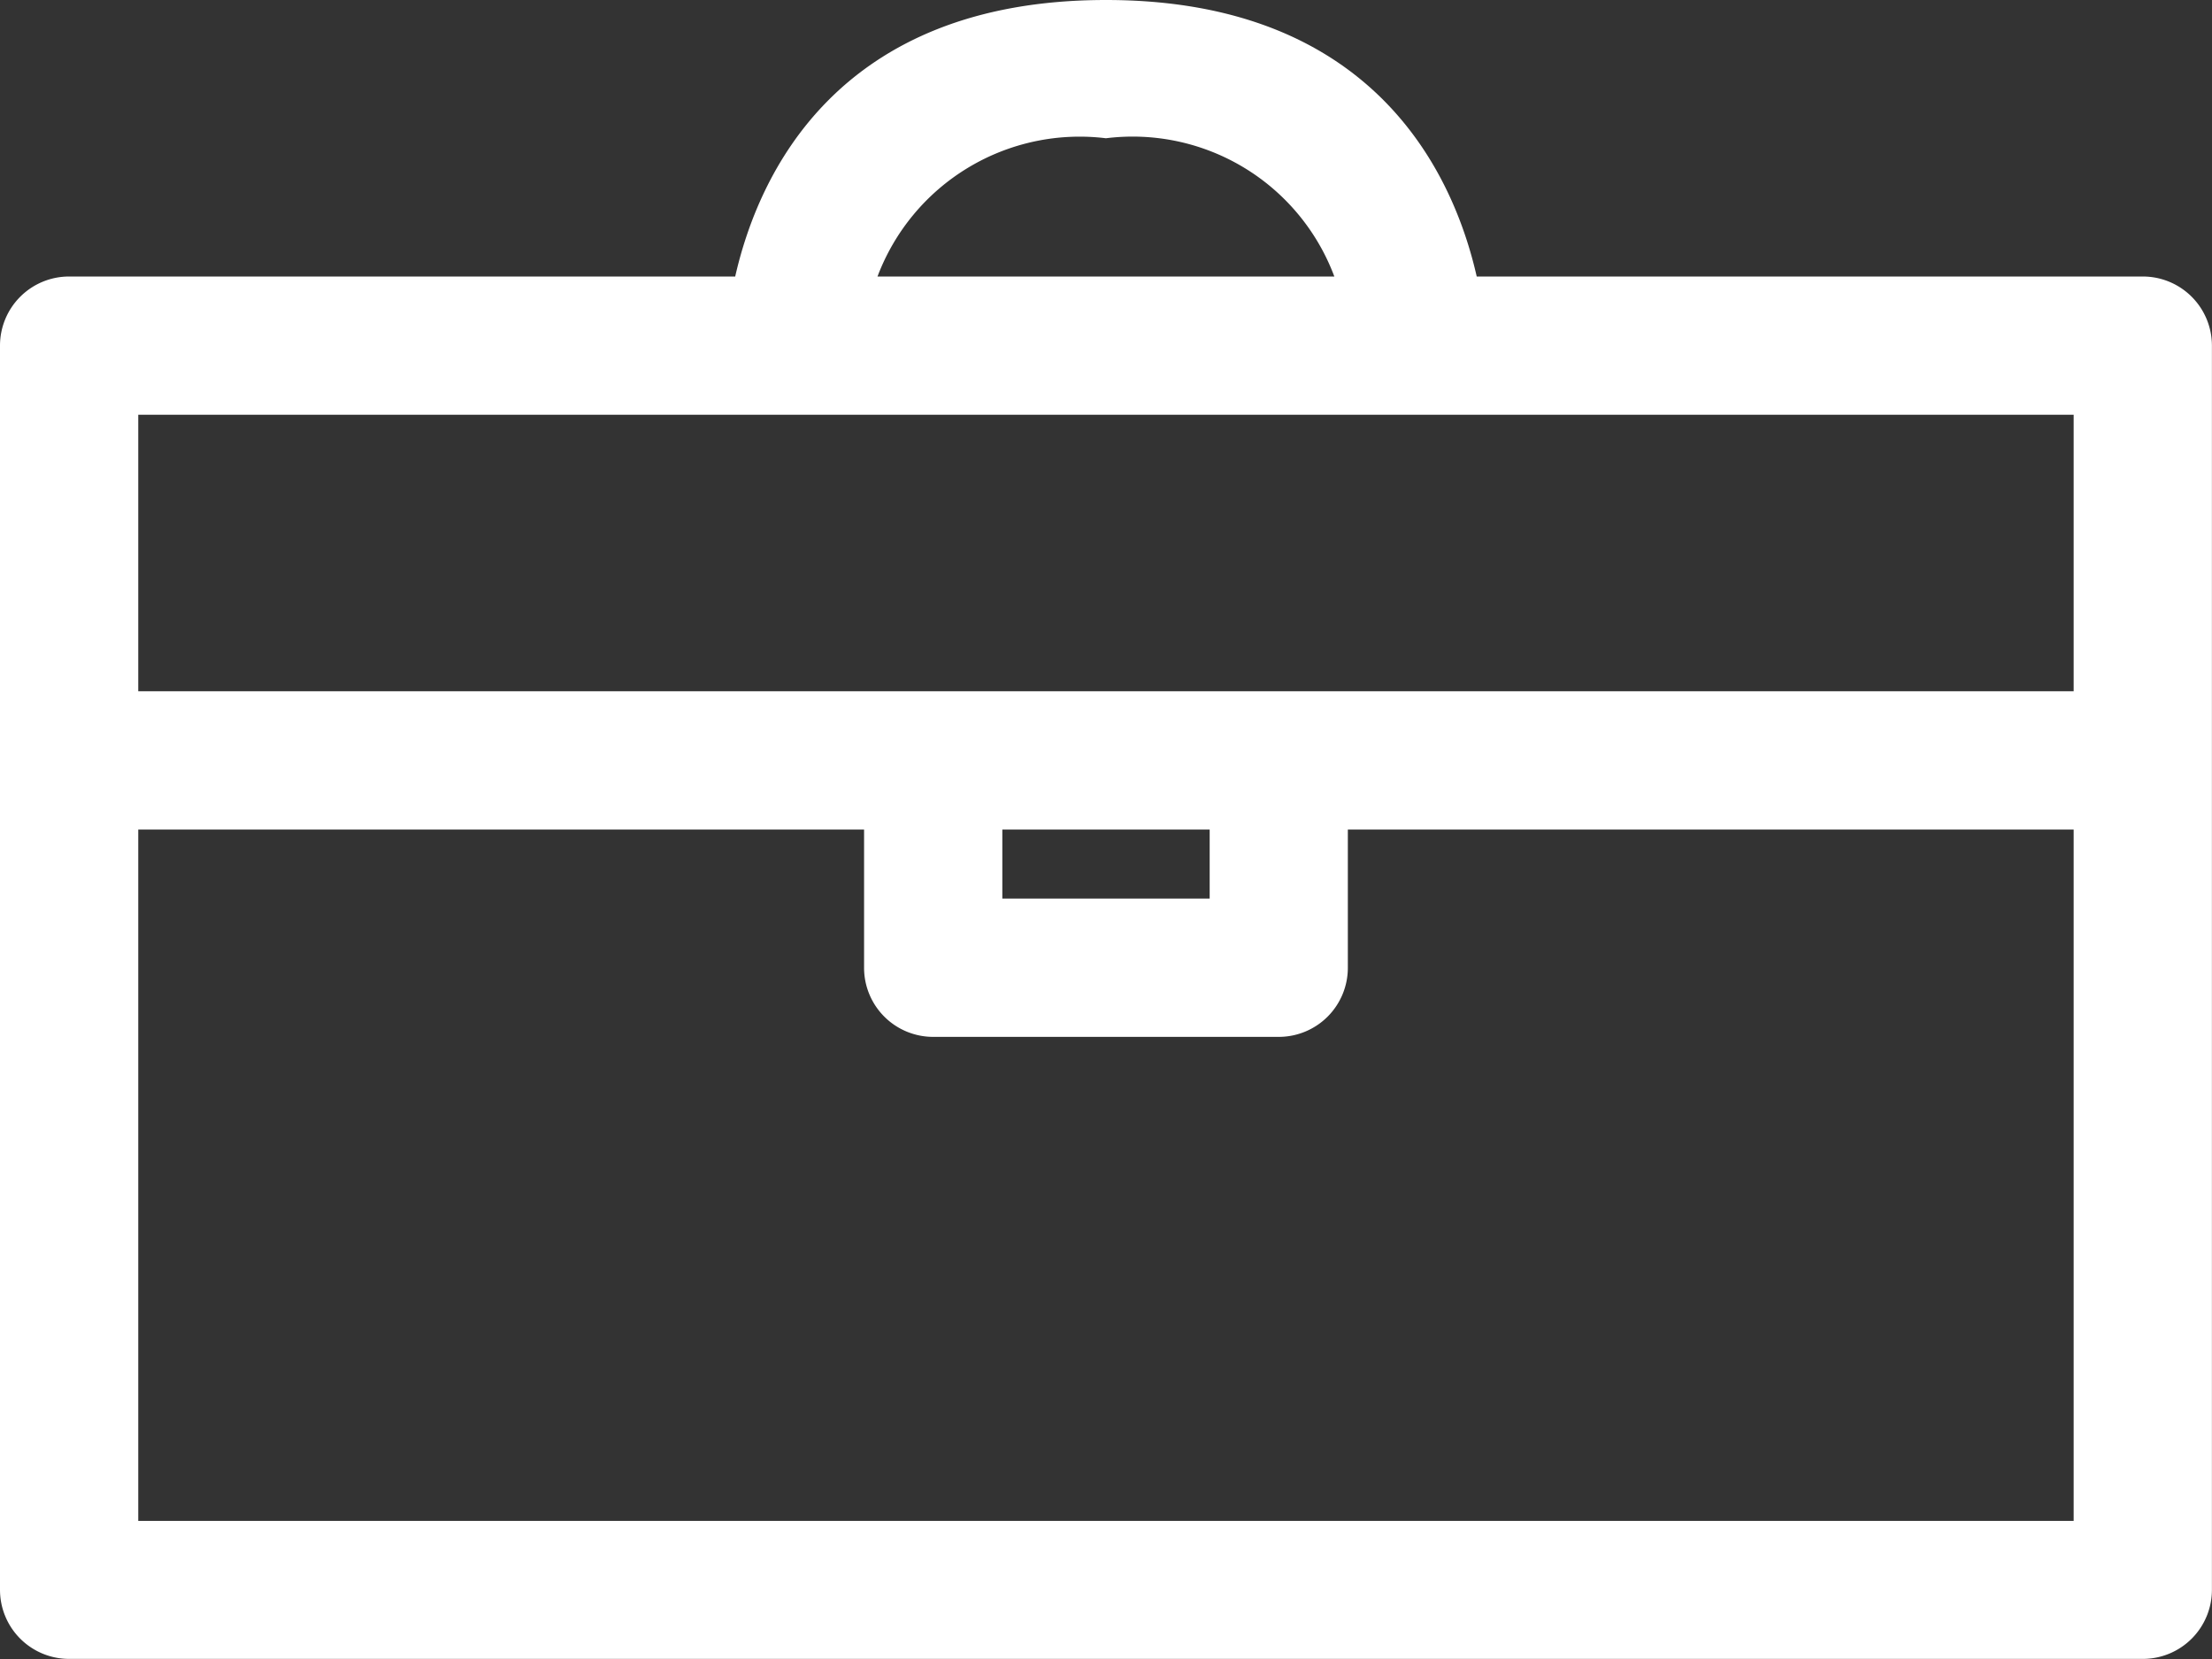
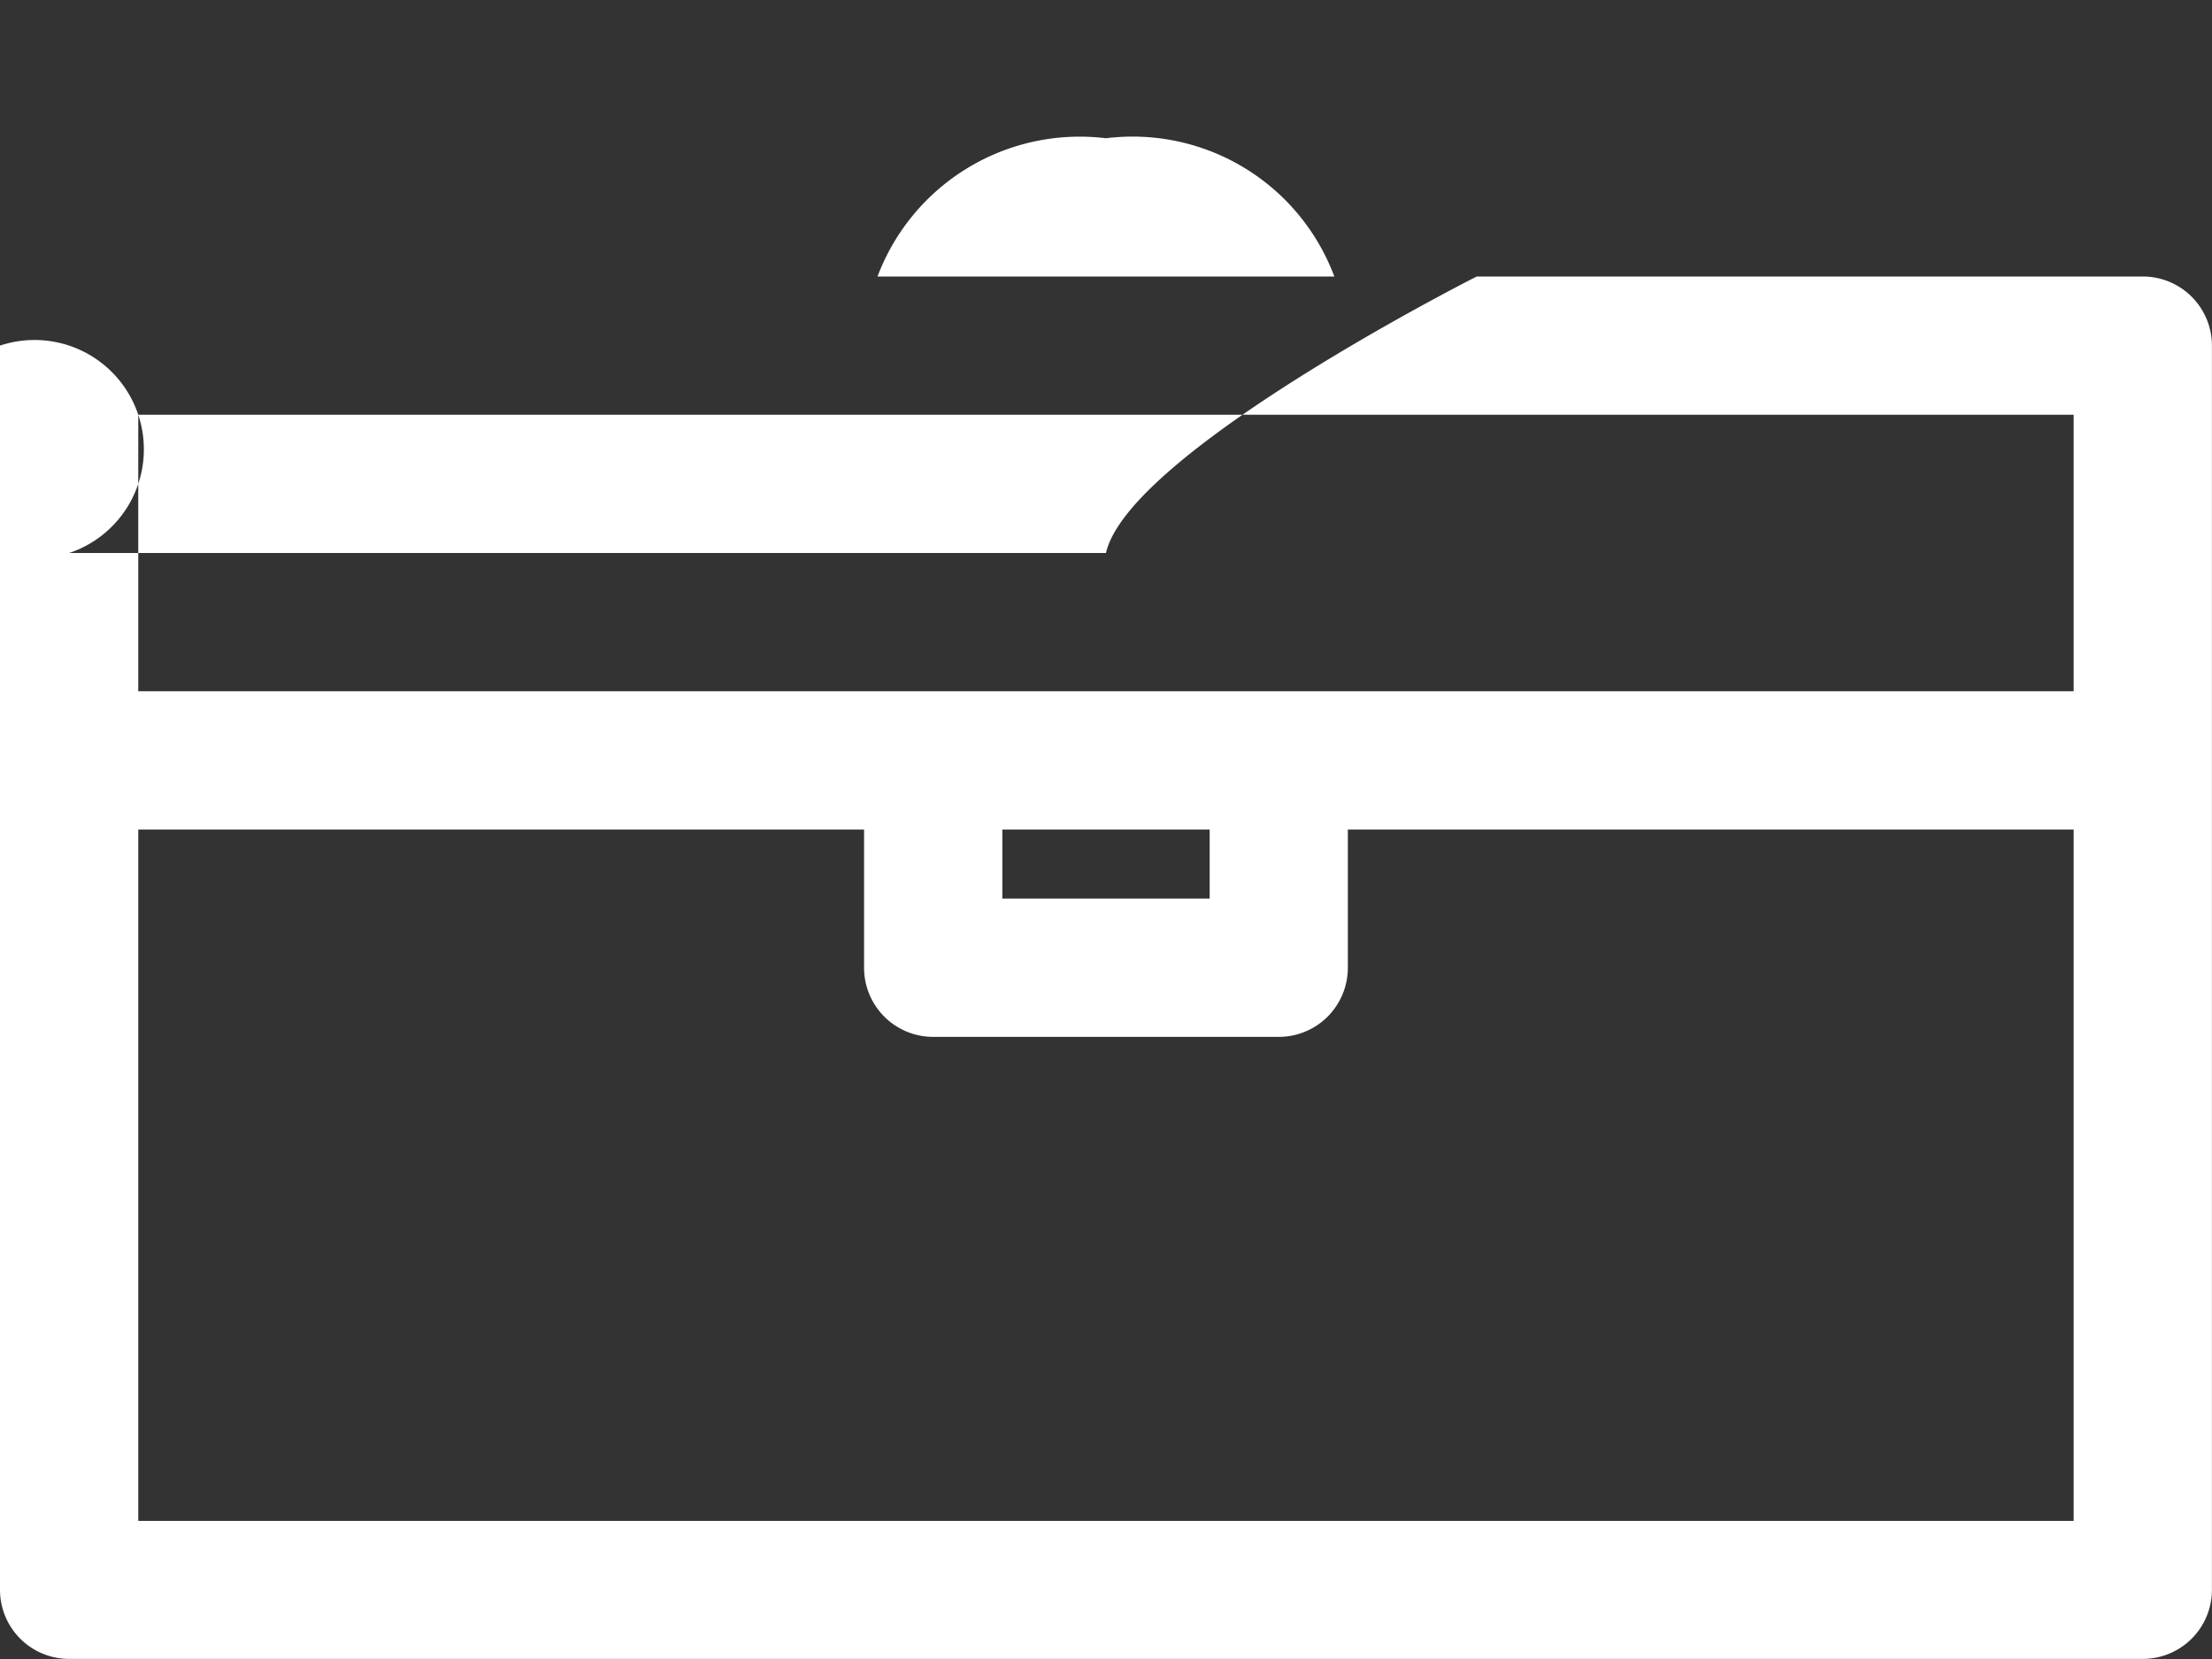
<svg xmlns="http://www.w3.org/2000/svg" width="27.343" height="20.507" viewBox="0 0 27.343 20.507">
  <rect x="0" y="0" width="27.343" height="20.507" fill="#333333" stroke="none" />
-   <path id="_36c458fc210eb5403cc55f39dff348e4" data-name="36c458fc210eb5403cc55f39dff348e4" d="M26.488,11.418H18.254C17.971,10.171,17,8,13.671,8s-4.3,2.171-4.583,3.418H.854A.854.854,0,0,0,0,12.272v15.38a.854.854,0,0,0,.854.854H26.488a.854.854,0,0,0,.854-.854V12.272A.854.854,0,0,0,26.488,11.418ZM13.671,9.709a2.662,2.662,0,0,1,2.823,1.709H10.847A2.671,2.671,0,0,1,13.671,9.709Zm11.962,3.418v3.418H1.709V13.127ZM12.39,18.254h2.563v.854H12.39ZM1.709,26.8V18.254h8.972v1.709a.854.854,0,0,0,.854.854h4.272a.854.854,0,0,0,.854-.854V18.254h8.972V26.8Z" transform="translate(0 -8)" fill="#fff" />
+   <path id="_36c458fc210eb5403cc55f39dff348e4" data-name="36c458fc210eb5403cc55f39dff348e4" d="M26.488,11.418H18.254s-4.3,2.171-4.583,3.418H.854A.854.854,0,0,0,0,12.272v15.38a.854.854,0,0,0,.854.854H26.488a.854.854,0,0,0,.854-.854V12.272A.854.854,0,0,0,26.488,11.418ZM13.671,9.709a2.662,2.662,0,0,1,2.823,1.709H10.847A2.671,2.671,0,0,1,13.671,9.709Zm11.962,3.418v3.418H1.709V13.127ZM12.39,18.254h2.563v.854H12.39ZM1.709,26.8V18.254h8.972v1.709a.854.854,0,0,0,.854.854h4.272a.854.854,0,0,0,.854-.854V18.254h8.972V26.8Z" transform="translate(0 -8)" fill="#fff" />
</svg>